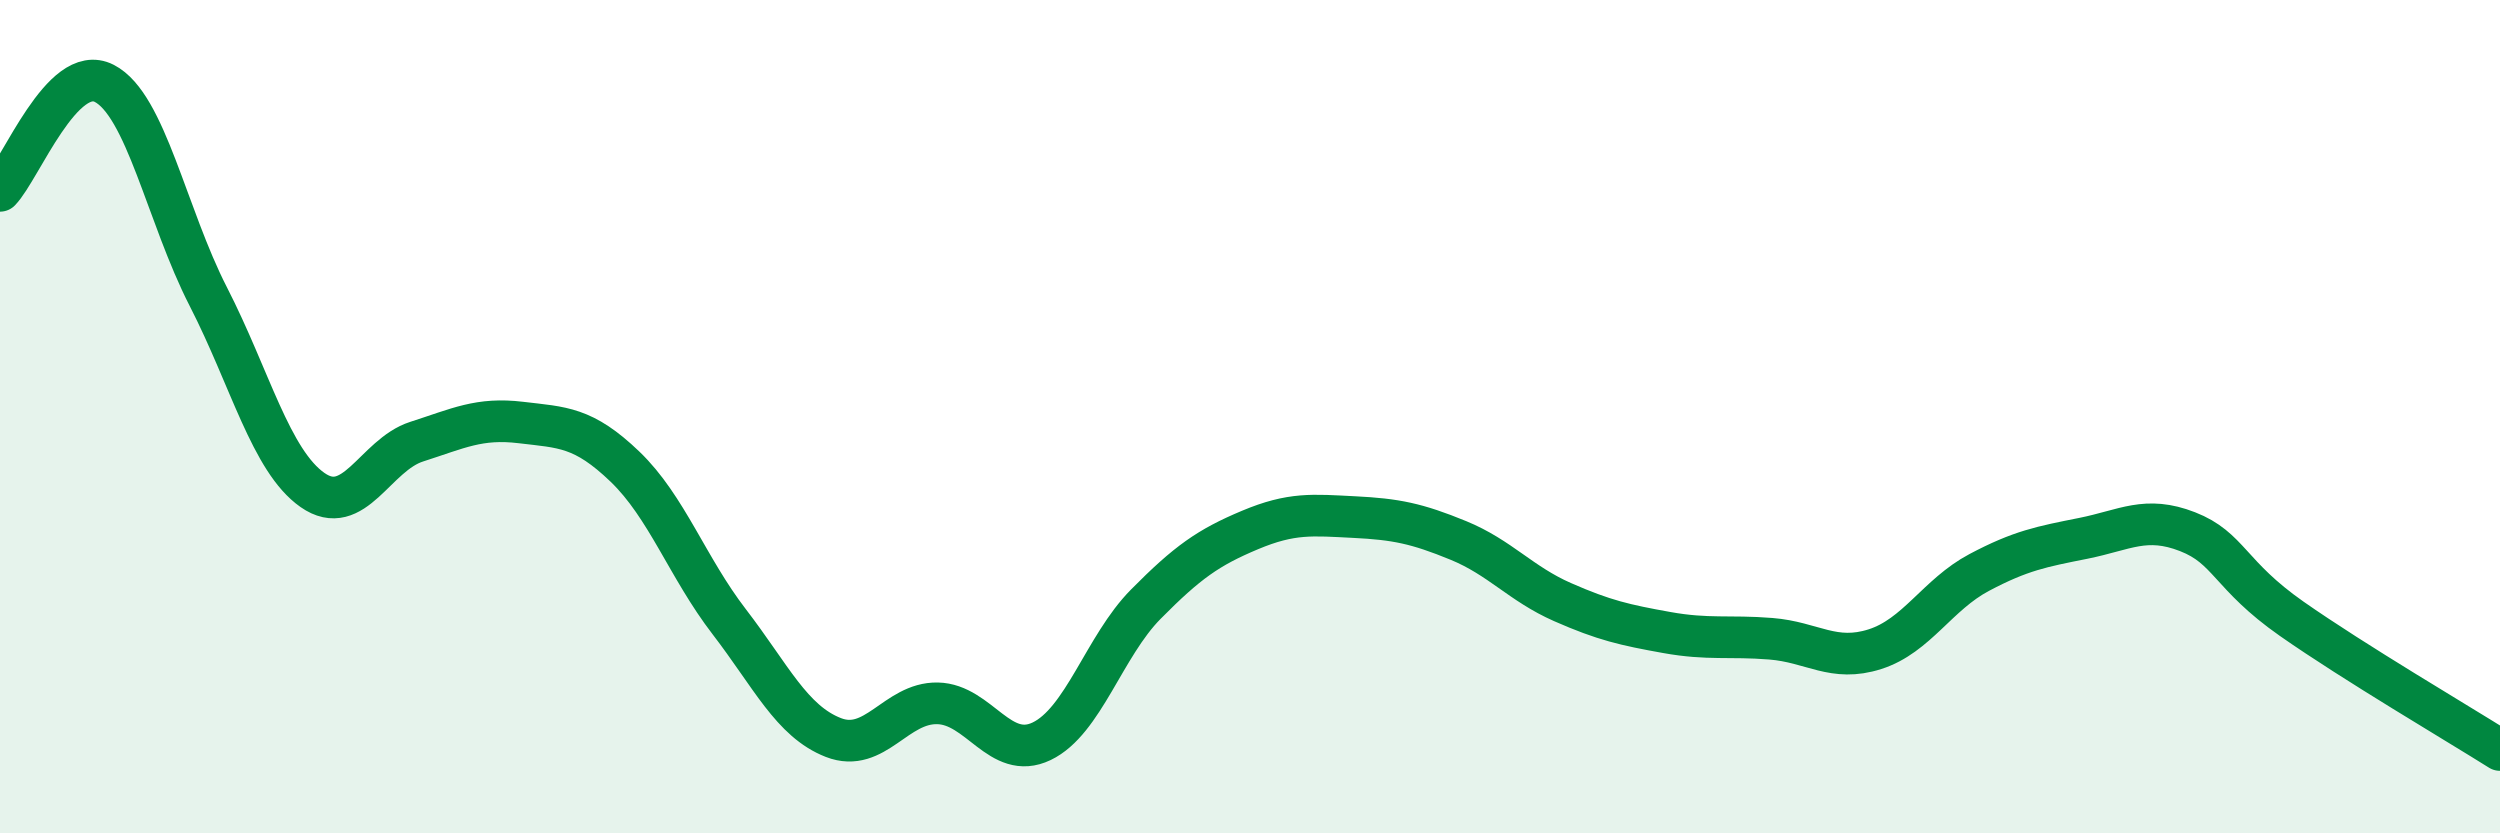
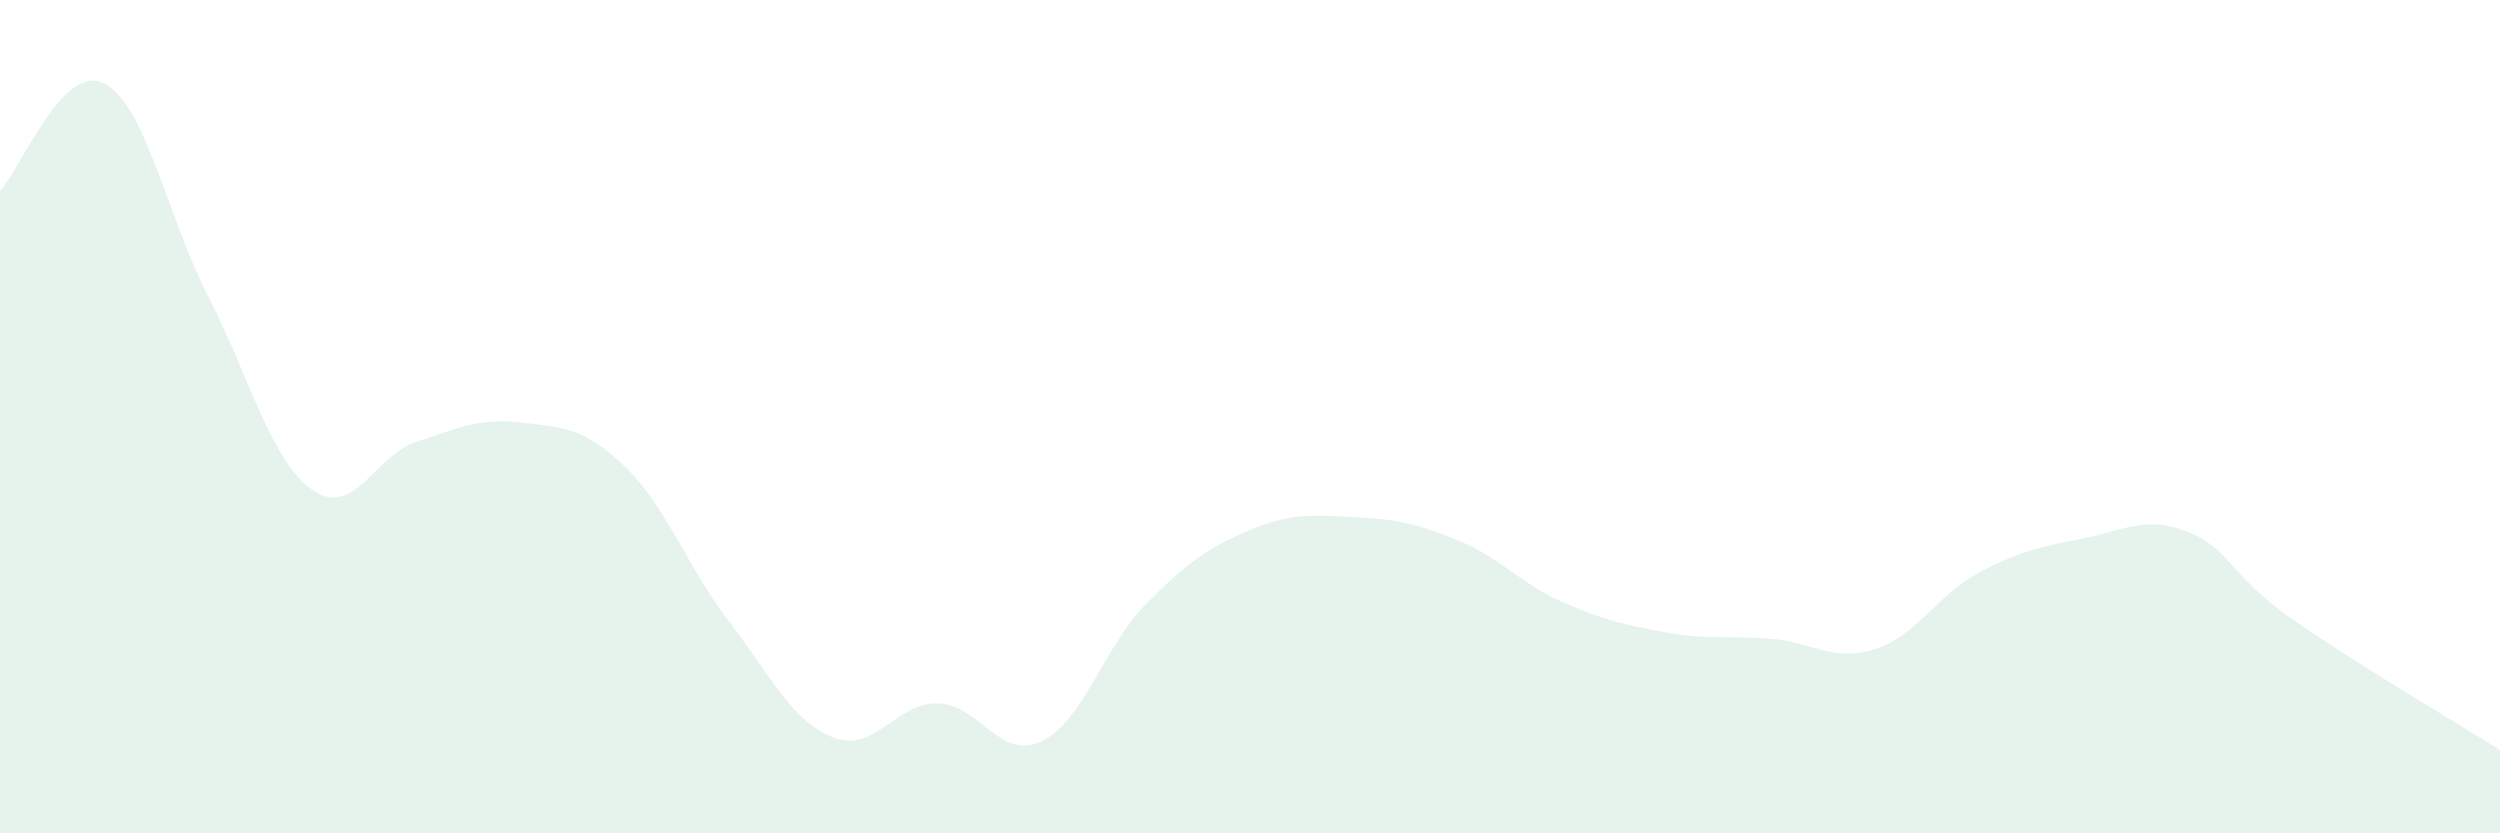
<svg xmlns="http://www.w3.org/2000/svg" width="60" height="20" viewBox="0 0 60 20">
  <path d="M 0,4.58 C 0.5,4.06 1.5,1.49 2.5,2 C 3.5,2.51 4,5.17 5,7.12 C 6,9.07 6.5,11.06 7.5,11.76 C 8.5,12.46 9,10.92 10,10.6 C 11,10.28 11.5,10.02 12.5,10.14 C 13.5,10.26 14,10.24 15,11.2 C 16,12.16 16.5,13.62 17.5,14.92 C 18.5,16.22 19,17.31 20,17.7 C 21,18.09 21.5,16.86 22.5,16.88 C 23.5,16.9 24,18.27 25,17.79 C 26,17.31 26.5,15.51 27.5,14.5 C 28.5,13.49 29,13.14 30,12.72 C 31,12.3 31.5,12.36 32.5,12.41 C 33.5,12.46 34,12.56 35,12.97 C 36,13.38 36.5,14.01 37.5,14.45 C 38.5,14.89 39,15 40,15.18 C 41,15.36 41.5,15.25 42.5,15.33 C 43.5,15.41 44,15.9 45,15.58 C 46,15.26 46.5,14.27 47.5,13.74 C 48.5,13.21 49,13.12 50,12.92 C 51,12.72 51.5,12.37 52.5,12.76 C 53.5,13.15 53.5,13.8 55,14.85 C 56.5,15.9 59,17.37 60,18L60 20L0 20Z" fill="#008740" opacity="0.1" stroke-linecap="round" stroke-linejoin="round" />
-   <path d="M 0,4.58 C 0.5,4.06 1.5,1.49 2.5,2 C 3.5,2.51 4,5.17 5,7.12 C 6,9.07 6.5,11.06 7.5,11.76 C 8.5,12.46 9,10.92 10,10.6 C 11,10.28 11.5,10.02 12.5,10.14 C 13.5,10.26 14,10.24 15,11.2 C 16,12.16 16.5,13.62 17.5,14.92 C 18.5,16.22 19,17.31 20,17.7 C 21,18.09 21.5,16.86 22.5,16.88 C 23.5,16.9 24,18.27 25,17.79 C 26,17.31 26.5,15.51 27.5,14.5 C 28.5,13.49 29,13.14 30,12.72 C 31,12.3 31.5,12.36 32.5,12.41 C 33.5,12.46 34,12.56 35,12.97 C 36,13.38 36.5,14.01 37.5,14.45 C 38.5,14.89 39,15 40,15.18 C 41,15.36 41.5,15.25 42.5,15.33 C 43.5,15.41 44,15.9 45,15.58 C 46,15.26 46.5,14.27 47.5,13.74 C 48.5,13.21 49,13.12 50,12.92 C 51,12.72 51.5,12.37 52.5,12.76 C 53.5,13.15 53.5,13.8 55,14.85 C 56.5,15.9 59,17.37 60,18" stroke="#008740" stroke-width="1" fill="none" stroke-linecap="round" stroke-linejoin="round" />
</svg>